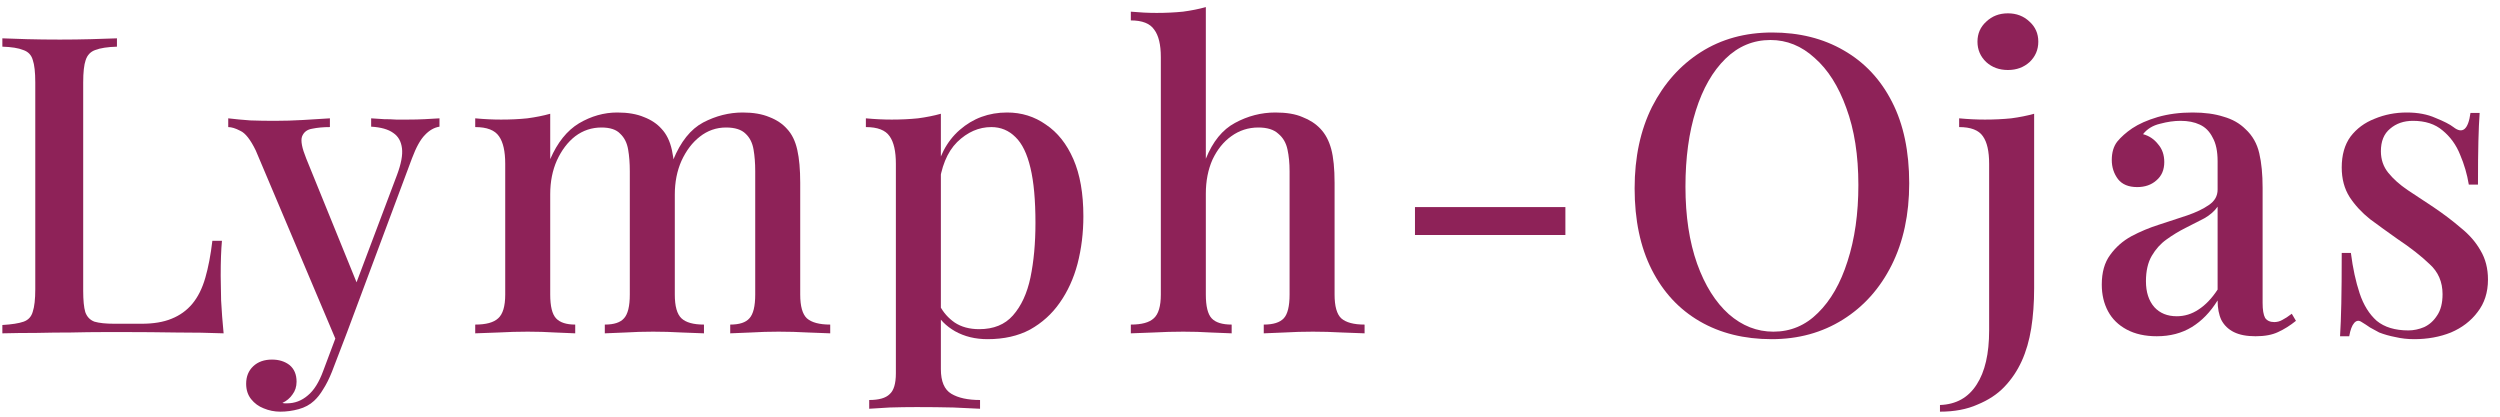
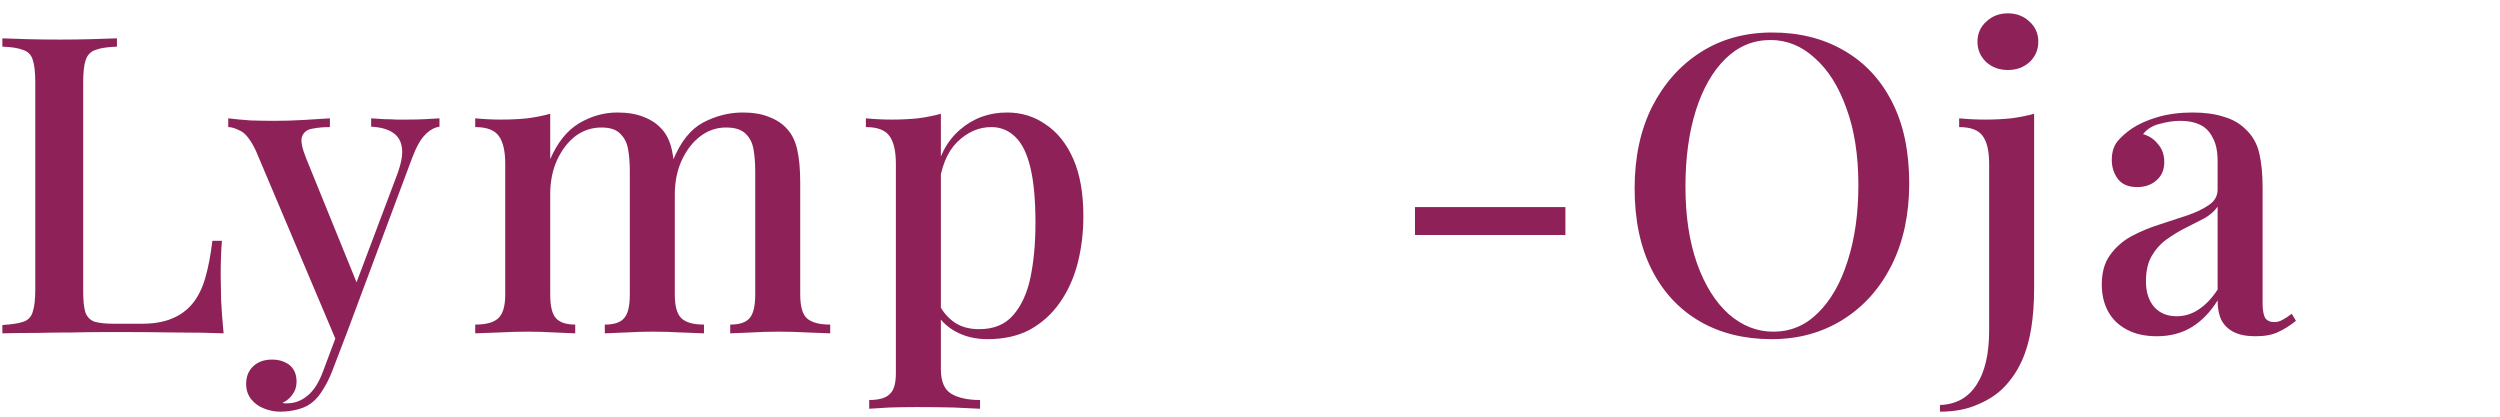
<svg xmlns="http://www.w3.org/2000/svg" width="180" height="30" viewBox="0 0 180 30" fill="none">
-   <path d="M173.284 8.1C174.084 8.1 174.774 8.23 175.354 8.49C175.954 8.73 176.384 8.95 176.644 9.15C177.304 9.67 177.714 9.33 177.874 8.13H178.534C178.494 8.69 178.464 9.37 178.444 10.17C178.424 10.95 178.414 11.99 178.414 13.29H177.754C177.634 12.55 177.424 11.83 177.124 11.13C176.844 10.43 176.424 9.85 175.864 9.39C175.324 8.93 174.614 8.7 173.734 8.7C173.074 8.7 172.524 8.89 172.084 9.27C171.644 9.63 171.424 10.17 171.424 10.89C171.424 11.49 171.604 12.01 171.964 12.45C172.324 12.89 172.784 13.3 173.344 13.68C173.924 14.06 174.544 14.47 175.204 14.91C175.944 15.41 176.604 15.91 177.184 16.41C177.784 16.89 178.254 17.43 178.594 18.03C178.954 18.63 179.134 19.33 179.134 20.13C179.134 21.05 178.884 21.83 178.384 22.47C177.904 23.11 177.264 23.6 176.464 23.94C175.664 24.26 174.784 24.42 173.824 24.42C173.344 24.42 172.894 24.37 172.474 24.27C172.054 24.19 171.664 24.08 171.304 23.94C171.084 23.82 170.864 23.7 170.644 23.58C170.444 23.44 170.244 23.31 170.044 23.19C169.844 23.05 169.664 23.07 169.504 23.25C169.344 23.43 169.224 23.75 169.144 24.21H168.484C168.524 23.57 168.554 22.79 168.574 21.87C168.594 20.95 168.604 19.73 168.604 18.21H169.264C169.404 19.31 169.614 20.28 169.894 21.12C170.174 21.96 170.584 22.62 171.124 23.1C171.684 23.56 172.444 23.79 173.404 23.79C173.784 23.79 174.164 23.71 174.544 23.55C174.924 23.37 175.234 23.09 175.474 22.71C175.734 22.33 175.864 21.82 175.864 21.18C175.864 20.3 175.554 19.58 174.934 19.02C174.334 18.44 173.554 17.83 172.594 17.19C171.914 16.71 171.264 16.24 170.644 15.78C170.044 15.3 169.554 14.77 169.174 14.19C168.794 13.59 168.604 12.88 168.604 12.06C168.604 11.16 168.814 10.42 169.234 9.84C169.674 9.26 170.254 8.83 170.974 8.55C171.694 8.25 172.464 8.1 173.284 8.1Z" fill="#8E2258" />
  <path d="M155.288 24.21C154.448 24.21 153.728 24.05 153.128 23.73C152.528 23.41 152.078 22.97 151.778 22.41C151.478 21.85 151.328 21.21 151.328 20.49C151.328 19.61 151.528 18.9 151.928 18.36C152.328 17.8 152.838 17.35 153.458 17.01C154.098 16.67 154.768 16.39 155.468 16.17C156.188 15.93 156.858 15.71 157.478 15.51C158.118 15.29 158.638 15.04 159.038 14.76C159.458 14.48 159.668 14.11 159.668 13.65V11.61C159.668 10.89 159.548 10.32 159.308 9.9C159.088 9.46 158.778 9.15 158.378 8.97C157.998 8.79 157.538 8.7 156.998 8.7C156.538 8.7 156.048 8.77 155.528 8.91C155.008 9.03 154.598 9.28 154.298 9.66C154.738 9.78 155.098 10.02 155.378 10.38C155.678 10.72 155.828 11.15 155.828 11.67C155.828 12.23 155.638 12.67 155.258 12.99C154.898 13.31 154.438 13.47 153.878 13.47C153.258 13.47 152.798 13.28 152.498 12.9C152.198 12.5 152.048 12.04 152.048 11.52C152.048 10.98 152.178 10.54 152.438 10.2C152.718 9.86 153.078 9.54 153.518 9.24C153.998 8.92 154.608 8.65 155.348 8.43C156.108 8.21 156.948 8.1 157.868 8.1C158.728 8.1 159.468 8.2 160.088 8.4C160.728 8.58 161.258 8.88 161.678 9.3C162.178 9.76 162.508 10.34 162.668 11.04C162.828 11.72 162.908 12.55 162.908 13.53V21.81C162.908 22.31 162.968 22.67 163.088 22.89C163.228 23.09 163.448 23.19 163.748 23.19C163.948 23.19 164.138 23.14 164.318 23.04C164.518 22.94 164.748 22.79 165.008 22.59L165.308 23.1C164.888 23.44 164.458 23.71 164.018 23.91C163.598 24.11 163.058 24.21 162.398 24.21C161.758 24.21 161.238 24.11 160.838 23.91C160.438 23.71 160.138 23.42 159.938 23.04C159.758 22.66 159.668 22.19 159.668 21.63C159.148 22.47 158.528 23.11 157.808 23.55C157.088 23.99 156.248 24.21 155.288 24.21ZM156.728 22.77C157.288 22.77 157.808 22.61 158.288 22.29C158.788 21.97 159.248 21.49 159.668 20.85V14.88C159.448 15.2 159.128 15.48 158.708 15.72C158.288 15.94 157.838 16.17 157.358 16.41C156.878 16.65 156.418 16.93 155.978 17.25C155.558 17.55 155.208 17.94 154.928 18.42C154.648 18.9 154.508 19.51 154.508 20.25C154.508 21.03 154.708 21.65 155.108 22.11C155.508 22.55 156.048 22.77 156.728 22.77Z" fill="#8E2258" />
  <path d="M139.678 29.64V29.16C140.838 29.12 141.718 28.63 142.318 27.69C142.918 26.77 143.218 25.47 143.218 23.79V11.79C143.218 10.89 143.068 10.23 142.768 9.81C142.468 9.37 141.898 9.15 141.058 9.15V8.52C141.698 8.58 142.318 8.61 142.918 8.61C143.578 8.61 144.208 8.58 144.808 8.52C145.408 8.44 145.958 8.33 146.458 8.19V20.76C146.458 21.8 146.388 22.76 146.248 23.64C146.108 24.52 145.878 25.31 145.558 26.01C145.238 26.71 144.818 27.33 144.298 27.87C143.798 28.39 143.158 28.81 142.378 29.13C141.618 29.47 140.718 29.64 139.678 29.64ZM144.568 0.96C145.188 0.96 145.708 1.16 146.128 1.56C146.548 1.94 146.758 2.42 146.758 3C146.758 3.58 146.548 4.07 146.128 4.47C145.708 4.85 145.188 5.04 144.568 5.04C143.948 5.04 143.428 4.85 143.008 4.47C142.588 4.07 142.378 3.58 142.378 3C142.378 2.42 142.588 1.94 143.008 1.56C143.428 1.16 143.948 0.96 144.568 0.96Z" fill="#8E2258" />
  <path d="M127.593 2.34C129.553 2.34 131.273 2.77 132.753 3.63C134.253 4.49 135.413 5.73 136.233 7.35C137.053 8.95 137.463 10.9 137.463 13.2C137.463 15.44 137.043 17.4 136.203 19.08C135.363 20.76 134.193 22.07 132.693 23.01C131.193 23.95 129.483 24.42 127.563 24.42C125.583 24.42 123.853 23.99 122.373 23.13C120.893 22.27 119.743 21.03 118.923 19.41C118.103 17.79 117.693 15.84 117.693 13.56C117.693 11.32 118.113 9.36 118.953 7.68C119.813 6 120.983 4.69 122.463 3.75C123.943 2.81 125.653 2.34 127.593 2.34ZM127.473 2.88C126.233 2.88 125.153 3.33 124.233 4.23C123.313 5.13 122.603 6.37 122.103 7.95C121.603 9.53 121.353 11.36 121.353 13.44C121.353 15.56 121.633 17.41 122.193 18.99C122.753 20.55 123.513 21.76 124.473 22.62C125.433 23.46 126.503 23.88 127.683 23.88C128.923 23.88 129.993 23.43 130.893 22.53C131.813 21.63 132.523 20.39 133.023 18.81C133.543 17.21 133.803 15.38 133.803 13.32C133.803 11.18 133.513 9.33 132.933 7.77C132.373 6.21 131.613 5.01 130.653 4.17C129.713 3.31 128.653 2.88 127.473 2.88Z" fill="#8E2258" />
  <path d="M112.708 14.91V16.92H101.878V14.91H112.708Z" fill="#8E2258" />
-   <path d="M86.82 0.51V11.43C87.32 10.19 88.02 9.33 88.92 8.85C89.84 8.35 90.81 8.1 91.83 8.1C92.63 8.1 93.28 8.21 93.78 8.43C94.3 8.63 94.73 8.91 95.07 9.27C95.43 9.65 95.69 10.14 95.85 10.74C96.01 11.34 96.09 12.15 96.09 13.17V21.21C96.09 22.05 96.25 22.62 96.57 22.92C96.91 23.22 97.47 23.37 98.25 23.37V24C97.89 23.98 97.35 23.96 96.63 23.94C95.91 23.9 95.21 23.88 94.53 23.88C93.83 23.88 93.14 23.9 92.46 23.94C91.8 23.96 91.31 23.98 90.99 24V23.37C91.67 23.37 92.15 23.22 92.43 22.92C92.71 22.62 92.85 22.05 92.85 21.21V12.33C92.85 11.75 92.8 11.23 92.7 10.77C92.6 10.29 92.38 9.91 92.04 9.63C91.72 9.33 91.24 9.18 90.6 9.18C89.88 9.18 89.23 9.39 88.65 9.81C88.09 10.21 87.64 10.77 87.3 11.49C86.98 12.21 86.82 13.03 86.82 13.95V21.21C86.82 22.05 86.96 22.62 87.24 22.92C87.52 23.22 88 23.37 88.68 23.37V24C88.34 23.98 87.84 23.96 87.18 23.94C86.54 23.9 85.88 23.88 85.2 23.88C84.5 23.88 83.78 23.9 83.04 23.94C82.32 23.96 81.78 23.98 81.42 24V23.37C82.2 23.37 82.75 23.22 83.07 22.92C83.41 22.62 83.58 22.05 83.58 21.21V4.11C83.58 3.21 83.42 2.55 83.1 2.13C82.8 1.69 82.24 1.47 81.42 1.47V0.84C82.06 0.9 82.68 0.93 83.28 0.93C83.94 0.93 84.57 0.9 85.17 0.84C85.77 0.76 86.32 0.65 86.82 0.51Z" fill="#8E2258" />
  <path d="M67.743 8.19V26.58C67.743 27.46 67.993 28.05 68.493 28.35C68.993 28.65 69.683 28.8 70.563 28.8V29.43C70.103 29.41 69.463 29.38 68.643 29.34C67.823 29.32 66.943 29.31 66.003 29.31C65.343 29.31 64.693 29.32 64.053 29.34C63.413 29.38 62.923 29.41 62.583 29.43V28.8C63.283 28.8 63.773 28.66 64.053 28.38C64.353 28.12 64.503 27.62 64.503 26.88V11.79C64.503 10.89 64.353 10.23 64.053 9.81C63.753 9.37 63.183 9.15 62.343 9.15V8.52C62.983 8.58 63.603 8.61 64.203 8.61C64.863 8.61 65.493 8.58 66.093 8.52C66.693 8.44 67.243 8.33 67.743 8.19ZM72.513 8.1C73.553 8.1 74.483 8.39 75.303 8.97C76.143 9.53 76.803 10.36 77.283 11.46C77.763 12.56 78.003 13.93 78.003 15.57C78.003 16.77 77.863 17.91 77.583 18.99C77.303 20.05 76.873 20.99 76.293 21.81C75.733 22.61 75.023 23.25 74.163 23.73C73.303 24.19 72.283 24.42 71.103 24.42C70.223 24.42 69.443 24.23 68.763 23.85C68.103 23.47 67.633 22.99 67.353 22.41L67.653 21.99C67.913 22.49 68.273 22.9 68.733 23.22C69.213 23.54 69.803 23.7 70.503 23.7C71.543 23.7 72.353 23.37 72.933 22.71C73.533 22.03 73.953 21.12 74.193 19.98C74.433 18.82 74.553 17.51 74.553 16.05C74.553 14.41 74.433 13.09 74.193 12.09C73.953 11.07 73.593 10.33 73.113 9.87C72.633 9.39 72.053 9.15 71.373 9.15C70.473 9.15 69.653 9.51 68.913 10.23C68.193 10.95 67.753 12.03 67.593 13.47L67.293 12.84C67.553 11.34 68.153 10.18 69.093 9.36C70.053 8.52 71.193 8.1 72.513 8.1Z" fill="#8E2258" />
  <path d="M44.446 8.1C45.206 8.1 45.846 8.21 46.366 8.43C46.886 8.63 47.306 8.91 47.626 9.27C47.986 9.65 48.236 10.16 48.376 10.8C48.516 11.42 48.586 12.21 48.586 13.17V21.21C48.586 22.05 48.746 22.62 49.066 22.92C49.386 23.22 49.926 23.37 50.686 23.37V24C50.346 23.98 49.816 23.96 49.096 23.94C48.396 23.9 47.706 23.88 47.026 23.88C46.346 23.88 45.676 23.9 45.016 23.94C44.376 23.96 43.886 23.98 43.546 24V23.37C44.206 23.37 44.666 23.22 44.926 22.92C45.206 22.62 45.346 22.05 45.346 21.21V12.33C45.346 11.75 45.306 11.23 45.226 10.77C45.146 10.29 44.956 9.91 44.656 9.63C44.376 9.33 43.926 9.18 43.306 9.18C42.606 9.18 41.976 9.39 41.416 9.81C40.876 10.23 40.436 10.81 40.096 11.55C39.776 12.27 39.616 13.08 39.616 13.98V21.21C39.616 22.05 39.756 22.62 40.036 22.92C40.316 23.22 40.776 23.37 41.416 23.37V24C41.096 23.98 40.616 23.96 39.976 23.94C39.336 23.9 38.676 23.88 37.996 23.88C37.316 23.88 36.606 23.9 35.866 23.94C35.126 23.96 34.576 23.98 34.216 24V23.37C34.996 23.37 35.546 23.22 35.866 22.92C36.206 22.62 36.376 22.05 36.376 21.21V11.79C36.376 10.89 36.226 10.23 35.926 9.81C35.626 9.37 35.056 9.15 34.216 9.15V8.52C34.856 8.58 35.476 8.61 36.076 8.61C36.756 8.61 37.386 8.58 37.966 8.52C38.566 8.44 39.116 8.33 39.616 8.19V11.46C40.136 10.26 40.826 9.4 41.686 8.88C42.566 8.36 43.486 8.1 44.446 8.1ZM53.476 8.1C54.236 8.1 54.876 8.21 55.396 8.43C55.916 8.63 56.336 8.91 56.656 9.27C57.016 9.65 57.266 10.16 57.406 10.8C57.546 11.42 57.616 12.21 57.616 13.17V21.21C57.616 22.05 57.776 22.62 58.096 22.92C58.436 23.22 58.996 23.37 59.776 23.37V24C59.436 23.98 58.906 23.96 58.186 23.94C57.466 23.9 56.756 23.88 56.056 23.88C55.376 23.88 54.706 23.9 54.046 23.94C53.406 23.96 52.916 23.98 52.576 24V23.37C53.236 23.37 53.696 23.22 53.956 22.92C54.236 22.62 54.376 22.05 54.376 21.21V12.33C54.376 11.75 54.336 11.23 54.256 10.77C54.176 10.29 53.986 9.91 53.686 9.63C53.386 9.33 52.916 9.18 52.276 9.18C51.576 9.18 50.946 9.4 50.386 9.84C49.846 10.26 49.406 10.84 49.066 11.58C48.746 12.3 48.586 13.11 48.586 14.01L48.466 11.52C49.006 10.2 49.726 9.3 50.626 8.82C51.546 8.34 52.496 8.1 53.476 8.1Z" fill="#8E2258" />
  <path d="M31.643 8.52V9.12C31.263 9.18 30.913 9.38 30.593 9.72C30.273 10.04 29.963 10.6 29.663 11.4L24.983 23.94L24.263 24.66L18.413 10.83C18.033 10.05 17.663 9.58 17.303 9.42C16.963 9.24 16.673 9.15 16.433 9.15V8.52C16.933 8.58 17.463 8.63 18.023 8.67C18.583 8.69 19.163 8.7 19.763 8.7C20.443 8.7 21.123 8.68 21.803 8.64C22.503 8.6 23.153 8.56 23.753 8.52V9.15C23.273 9.15 22.843 9.19 22.463 9.27C22.103 9.33 21.863 9.52 21.743 9.84C21.643 10.14 21.743 10.66 22.043 11.4L25.763 20.55L25.553 20.64L28.583 12.6C28.883 11.8 29.003 11.16 28.943 10.68C28.883 10.18 28.673 9.81 28.313 9.57C27.953 9.31 27.423 9.16 26.723 9.12V8.52C27.063 8.54 27.373 8.56 27.653 8.58C27.953 8.58 28.243 8.59 28.523 8.61C28.803 8.61 29.083 8.61 29.363 8.61C29.803 8.61 30.213 8.6 30.593 8.58C30.993 8.56 31.343 8.54 31.643 8.52ZM24.983 23.94L23.903 26.76C23.703 27.26 23.493 27.68 23.273 28.02C23.073 28.36 22.853 28.64 22.613 28.86C22.313 29.14 21.943 29.34 21.503 29.46C21.063 29.58 20.623 29.64 20.183 29.64C19.763 29.64 19.363 29.56 18.983 29.4C18.623 29.26 18.323 29.04 18.083 28.74C17.843 28.44 17.723 28.07 17.723 27.63C17.723 27.11 17.893 26.69 18.233 26.37C18.573 26.05 19.023 25.89 19.583 25.89C20.083 25.89 20.503 26.02 20.843 26.28C21.183 26.56 21.353 26.96 21.353 27.48C21.353 27.84 21.253 28.15 21.053 28.41C20.873 28.67 20.633 28.87 20.333 29.01C20.393 29.03 20.453 29.04 20.513 29.04C20.573 29.04 20.623 29.04 20.663 29.04C21.223 29.04 21.723 28.85 22.163 28.47C22.603 28.11 22.973 27.52 23.273 26.7L24.353 23.82L24.983 23.94Z" fill="#8E2258" />
  <path d="M8.42 2.76V3.36C7.74 3.38 7.22 3.46 6.86 3.6C6.52 3.72 6.29 3.96 6.17 4.32C6.05 4.66 5.99 5.2 5.99 5.94V20.94C5.99 21.62 6.04 22.13 6.14 22.47C6.26 22.81 6.48 23.04 6.8 23.16C7.14 23.26 7.62 23.31 8.24 23.31H10.19C11.05 23.31 11.77 23.19 12.35 22.95C12.95 22.71 13.45 22.35 13.85 21.87C14.25 21.39 14.56 20.77 14.78 20.01C15 19.25 15.17 18.36 15.29 17.34H15.98C15.92 17.98 15.89 18.82 15.89 19.86C15.89 20.26 15.9 20.85 15.92 21.63C15.96 22.39 16.02 23.18 16.1 24C15.08 23.96 13.93 23.94 12.65 23.94C11.37 23.92 10.23 23.91 9.23 23.91C8.77 23.91 8.18 23.91 7.46 23.91C6.74 23.91 5.96 23.92 5.12 23.94C4.3 23.94 3.46 23.95 2.6 23.97C1.76 23.97 0.95 23.98 0.17 24V23.4C0.85 23.36 1.36 23.28 1.7 23.16C2.04 23.04 2.26 22.8 2.36 22.44C2.48 22.08 2.54 21.54 2.54 20.82V5.94C2.54 5.2 2.48 4.66 2.36 4.32C2.26 3.96 2.03 3.72 1.67 3.6C1.33 3.46 0.83 3.38 0.17 3.36V2.76C0.63 2.78 1.22 2.8 1.94 2.82C2.68 2.84 3.47 2.85 4.31 2.85C5.07 2.85 5.82 2.84 6.56 2.82C7.32 2.8 7.94 2.78 8.42 2.76Z" fill="#8E2258" />
</svg>